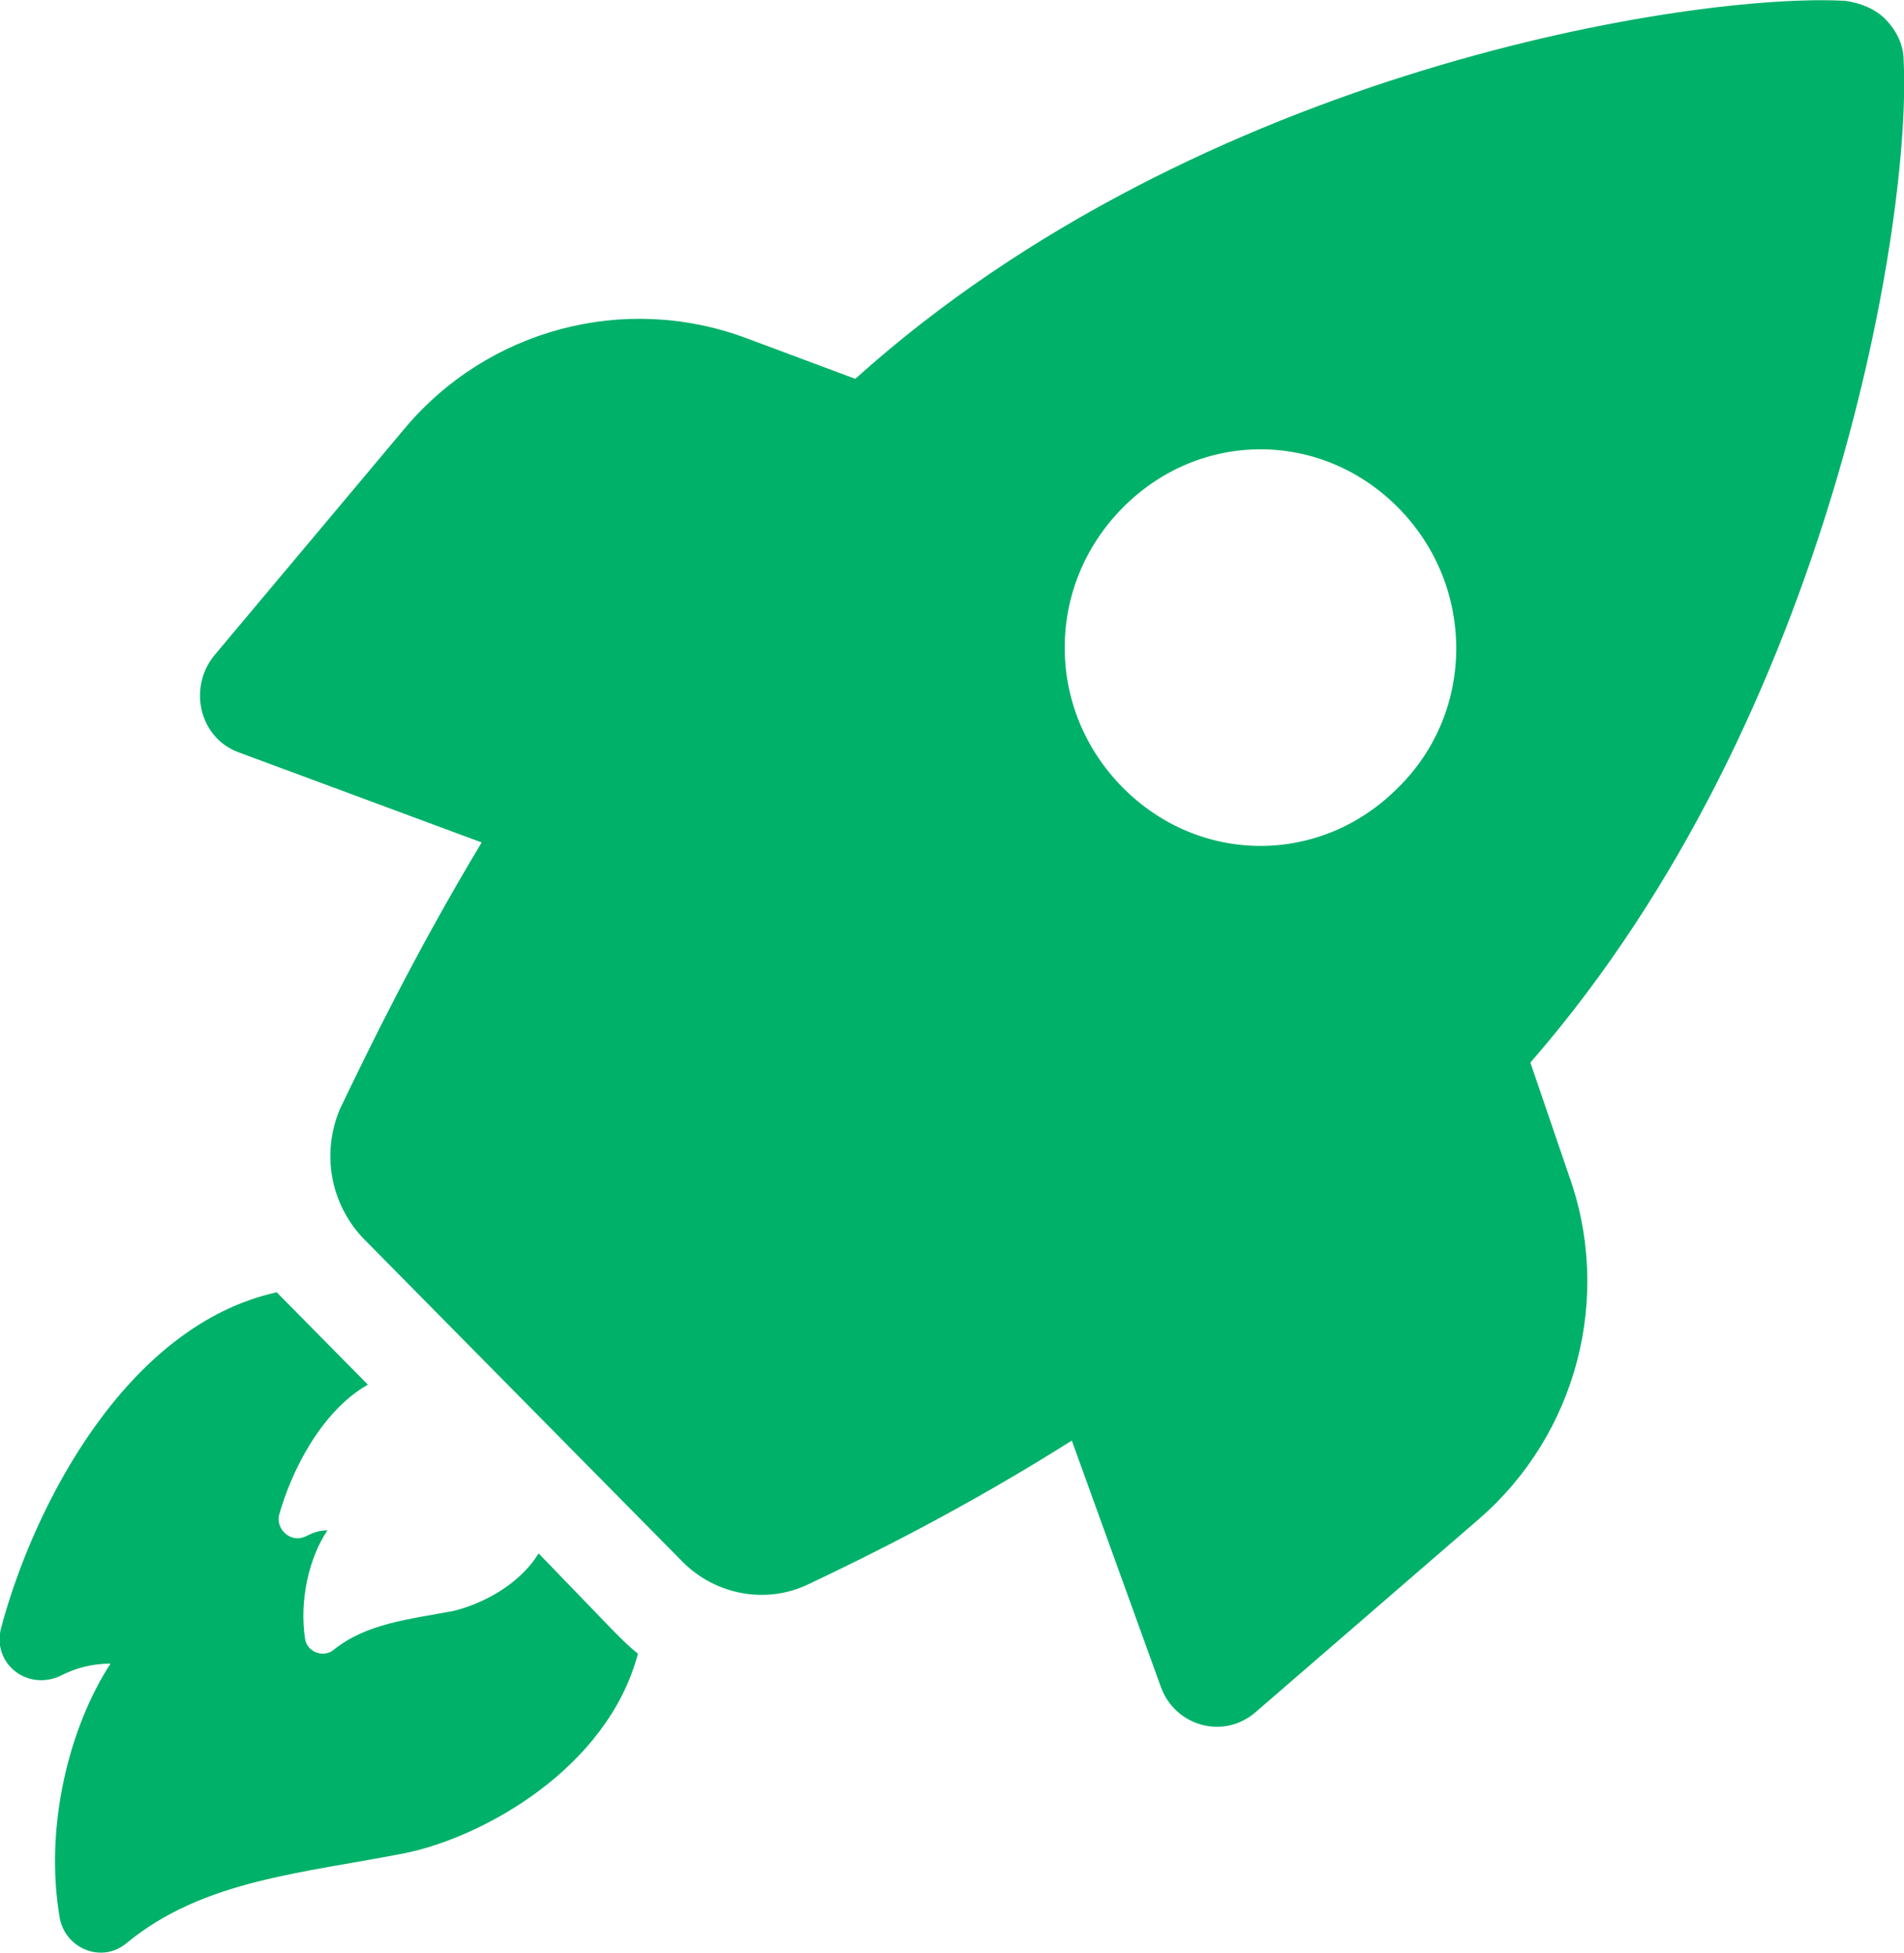
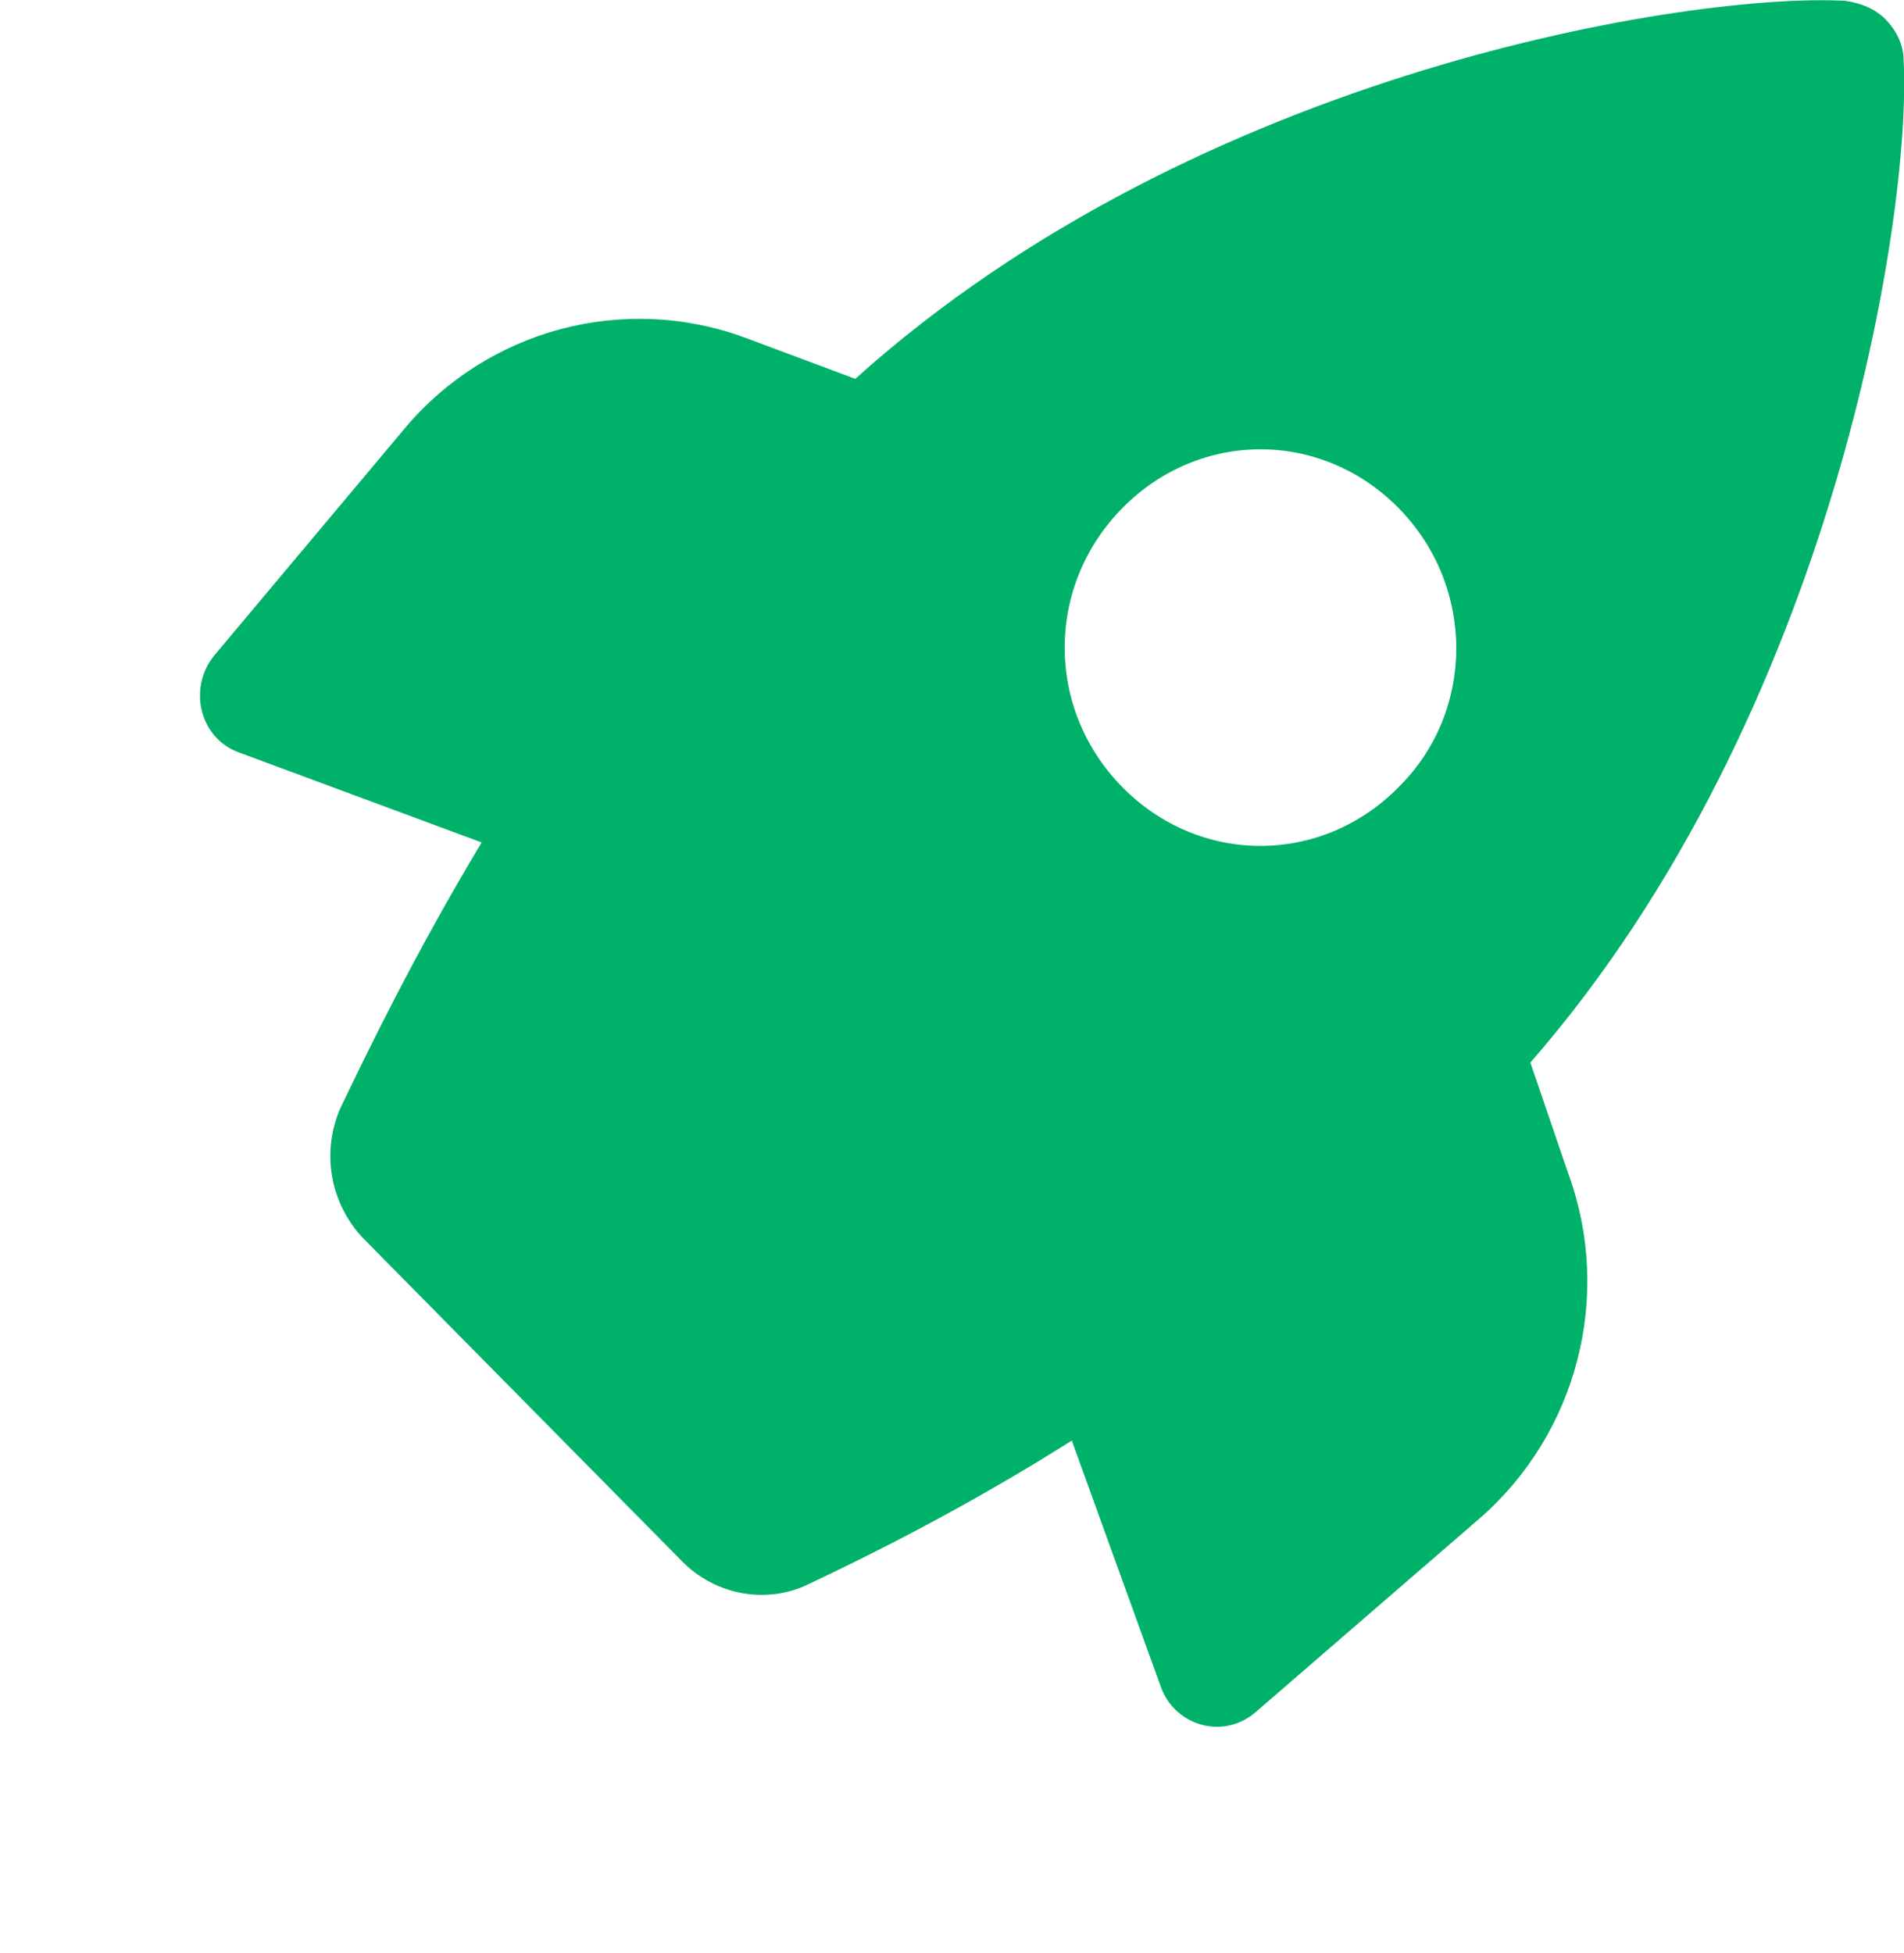
<svg xmlns="http://www.w3.org/2000/svg" width="39" height="40" viewBox="0 0 39 40" fill="none">
  <g clip-path="url(#clip0_13_1217)">
-     <path d="M11.032 31.814C10.618 32.489 9.824 32.866 9.283 32.994C8.371 33.165 7.501 33.251 6.834 33.79C6.623 33.961 6.293 33.832 6.251 33.576C6.124 32.78 6.335 31.89 6.707 31.343C6.538 31.343 6.42 31.386 6.251 31.471C5.964 31.6 5.668 31.343 5.71 31.052C5.964 30.128 6.58 28.905 7.535 28.358L5.955 26.758C5.871 26.672 5.744 26.544 5.668 26.467C2.593 27.143 0.684 30.838 0.017 33.362C-0.152 34.08 0.558 34.628 1.225 34.328C1.554 34.157 1.892 34.072 2.264 34.072C1.436 35.338 0.895 37.391 1.225 39.29C1.352 39.923 2.095 40.214 2.593 39.795C4.173 38.495 6.209 38.366 8.329 37.947C9.908 37.613 12.443 36.219 13.068 33.867C12.899 33.738 12.738 33.576 12.569 33.405L11.032 31.814Z" fill="#00B16A" />
    <path d="M31.347 21.762C37.581 14.611 39.16 4.346 38.992 1.232C38.992 0.898 38.823 0.599 38.62 0.394C38.417 0.188 38.121 0.06 37.792 0.017C34.717 -0.154 24.581 1.403 17.519 7.759L15.272 6.92C12.78 5.997 9.993 6.749 8.295 8.768L4.384 13.43C3.843 14.106 4.097 15.116 4.882 15.406L9.866 17.254C8.498 19.529 7.543 21.506 6.96 22.72C6.589 23.61 6.758 24.619 7.417 25.338L13.98 31.985C14.647 32.66 15.686 32.866 16.556 32.447C17.806 31.856 19.758 30.89 21.954 29.504L23.779 34.551C24.066 35.346 25.062 35.646 25.73 35.056L30.3 31.104C32.293 29.375 33.045 26.561 32.124 24.038L31.347 21.762ZM28.644 16.125C27.064 17.725 24.573 17.725 22.993 16.125C21.413 14.525 21.413 12.002 22.993 10.402C24.573 8.802 27.064 8.802 28.644 10.402C30.224 12.002 30.224 14.568 28.644 16.125Z" fill="#00B16A" />
  </g>
  <defs>
    <clipPath id="clip0_13_1217">
      <rect width="39" height="40" fill="white" />
    </clipPath>
  </defs>
</svg>